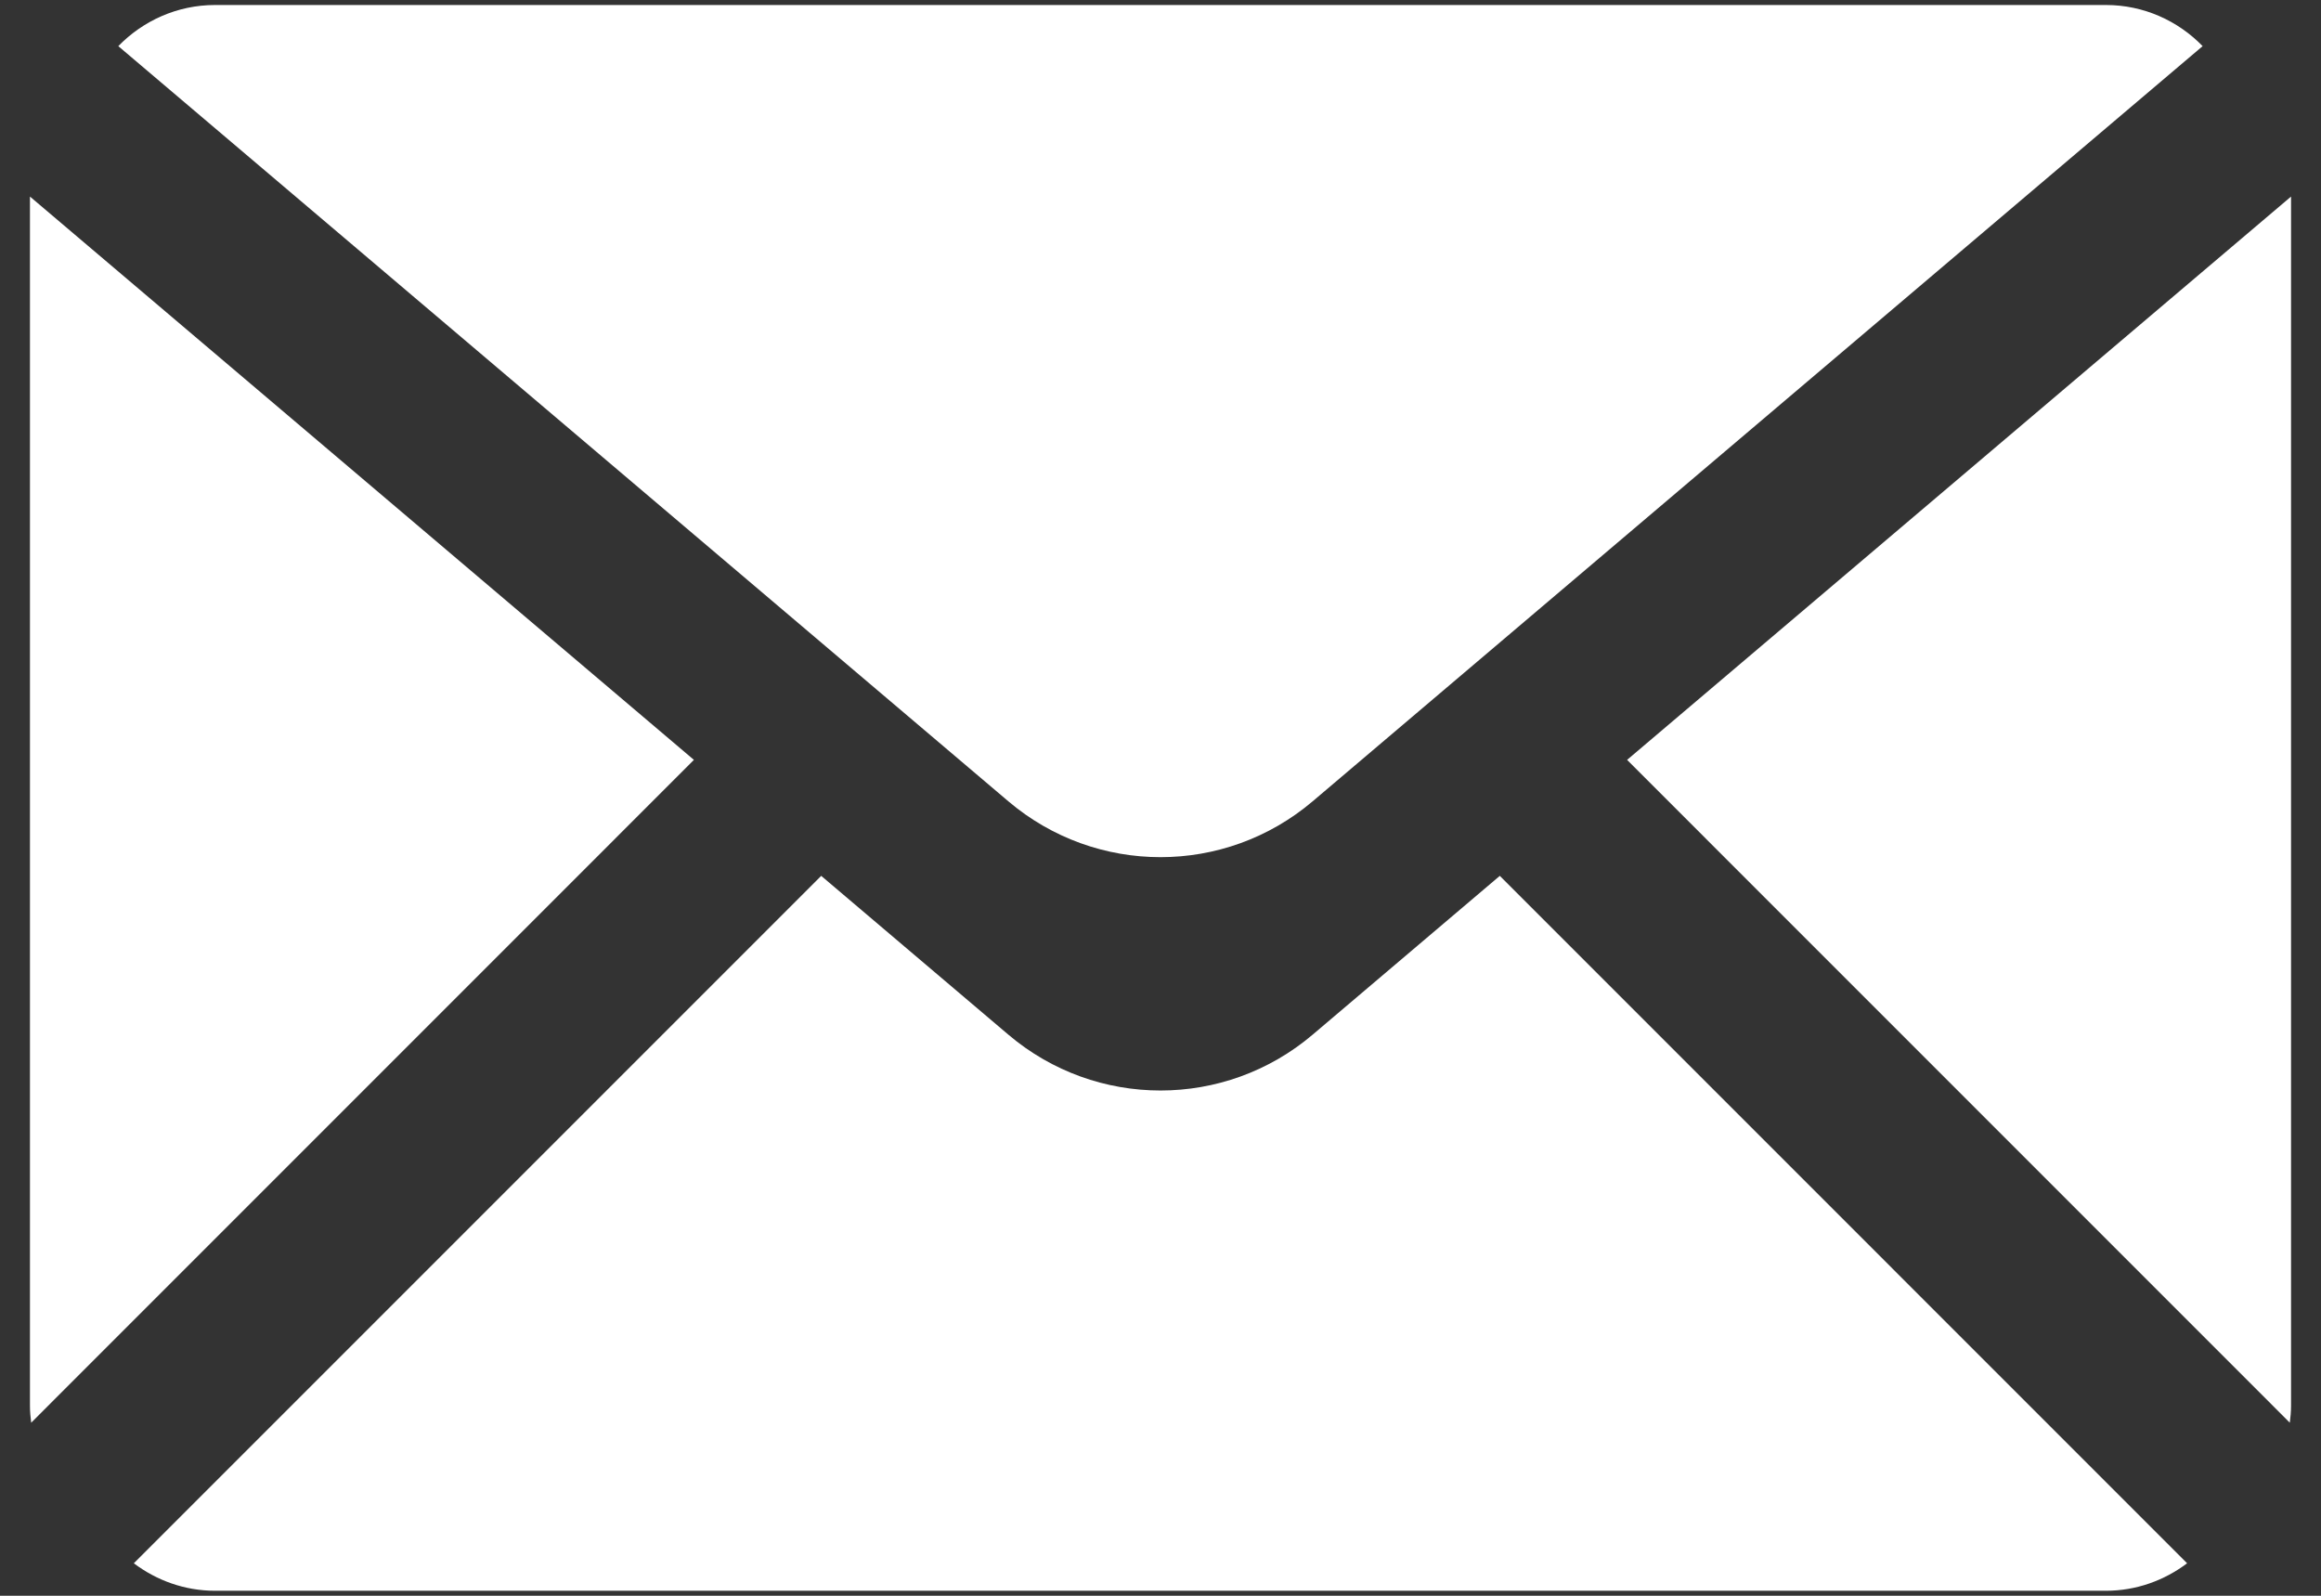
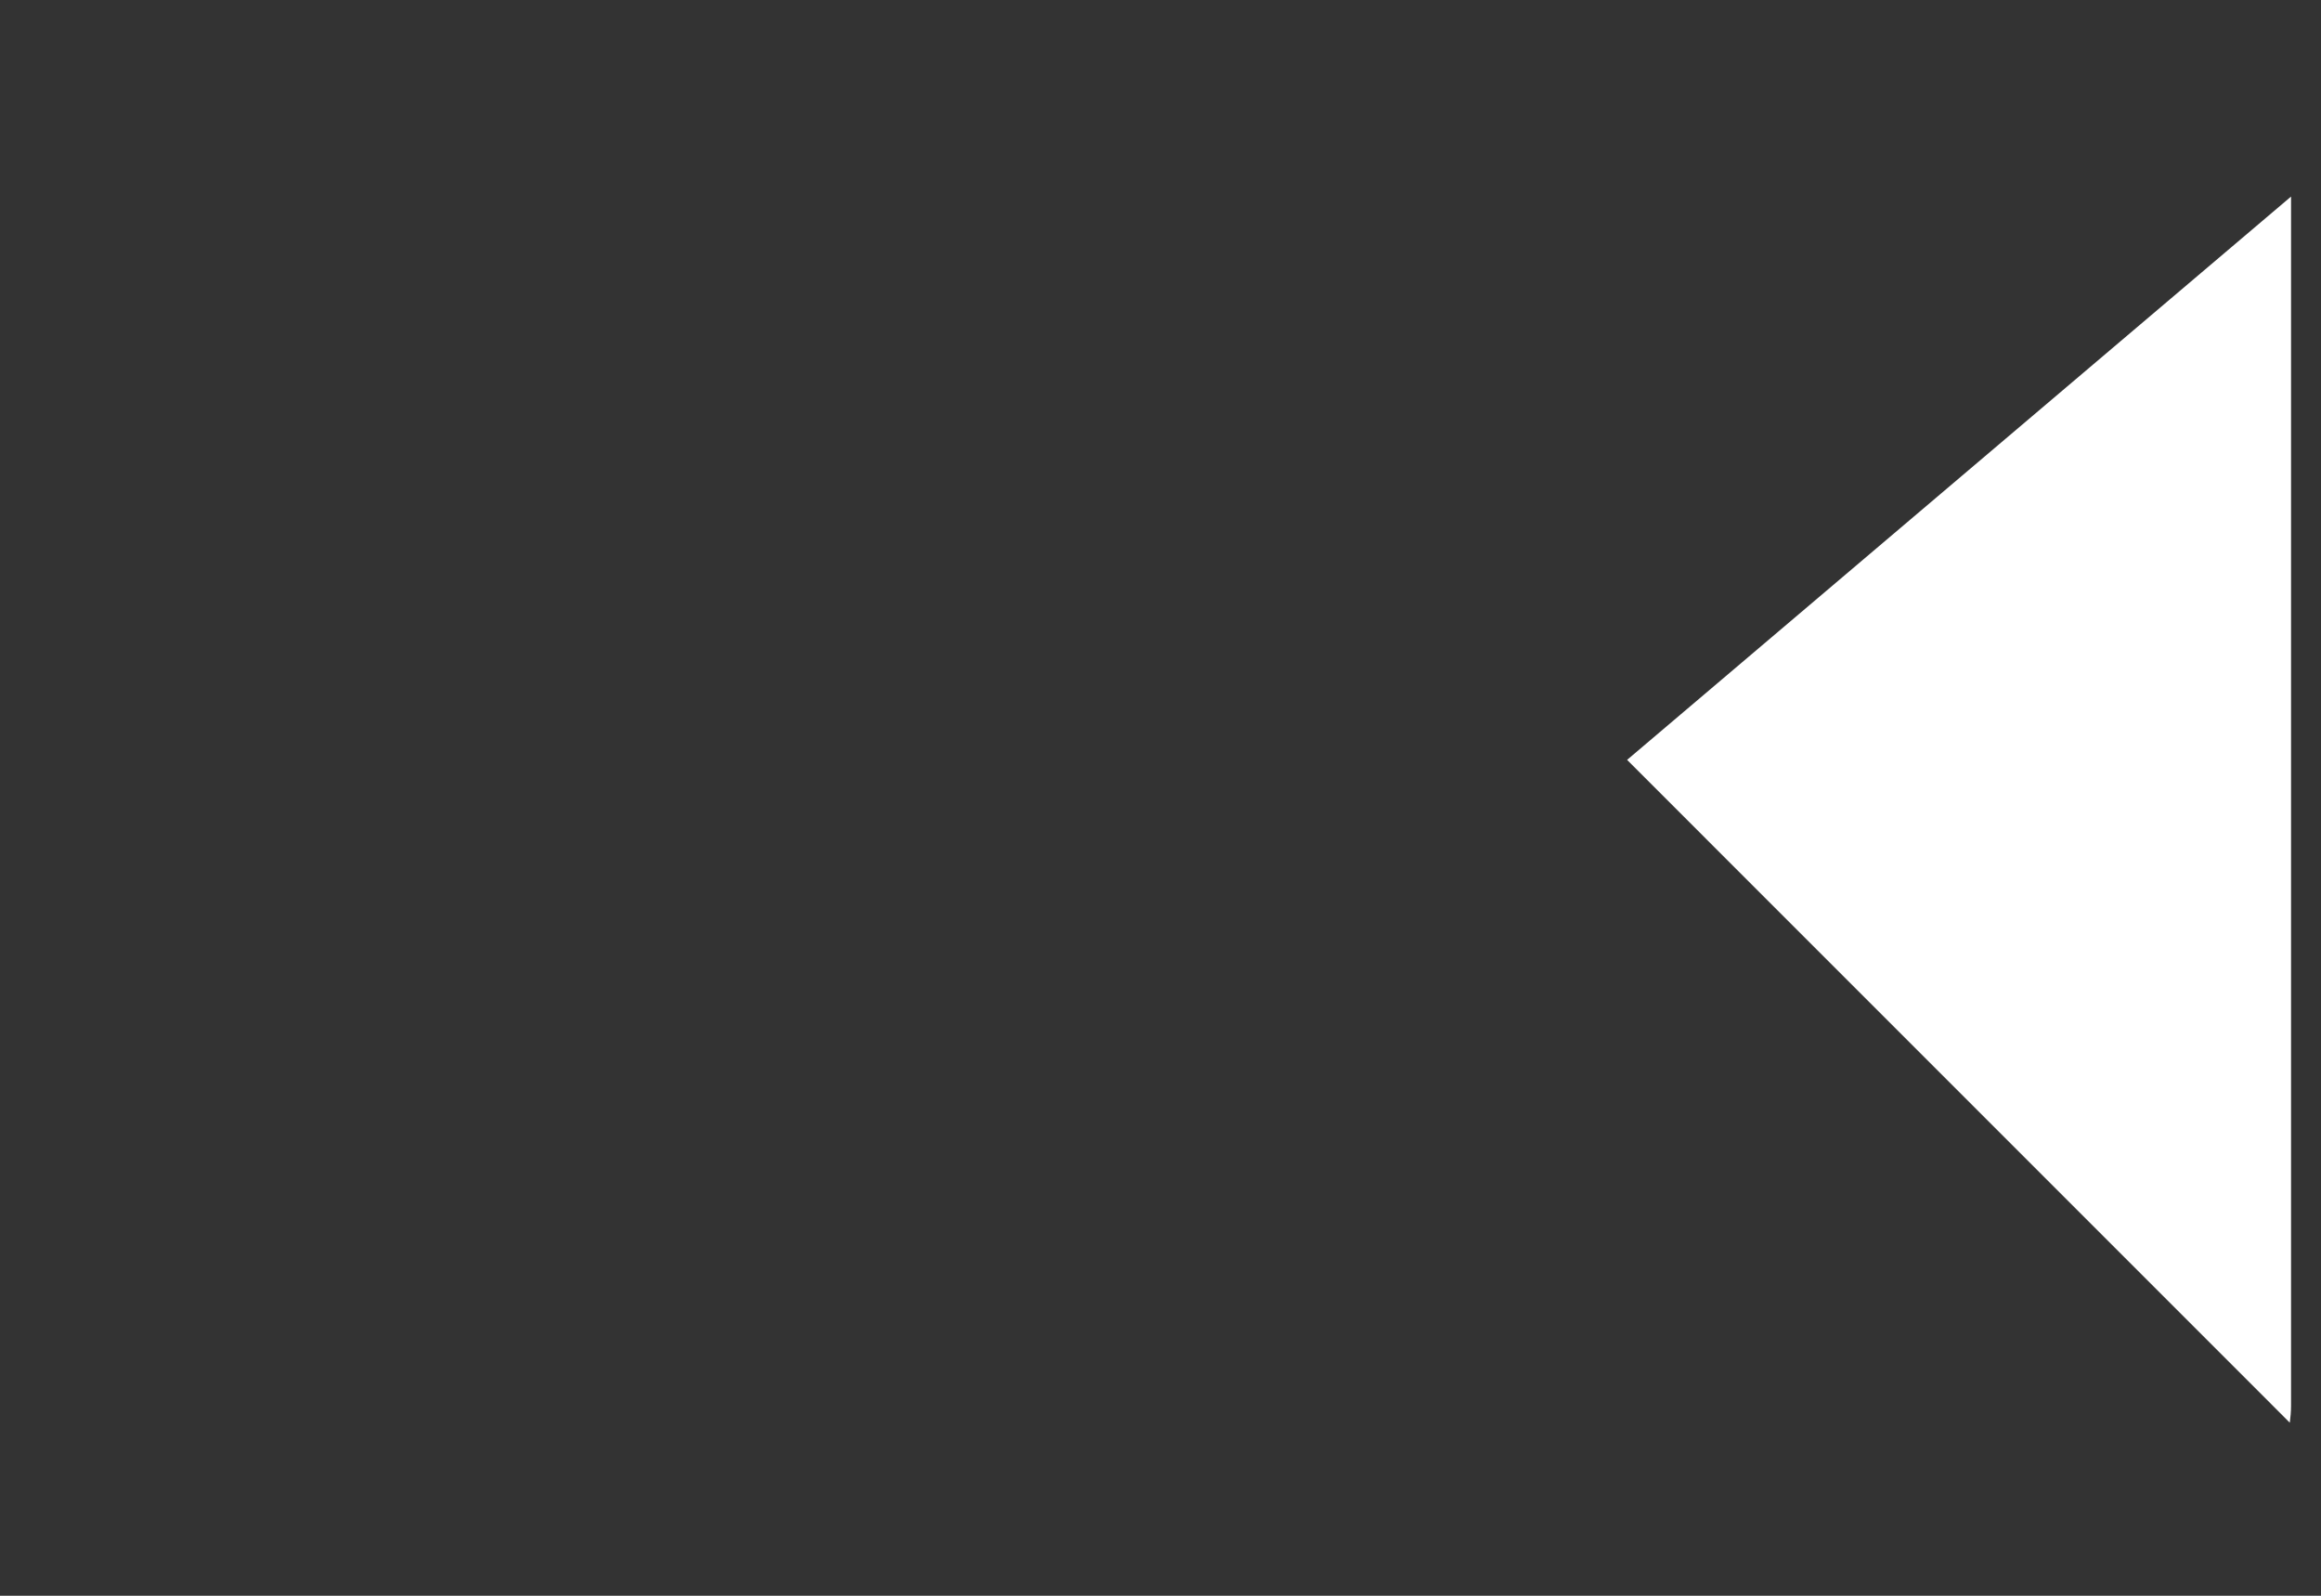
<svg xmlns="http://www.w3.org/2000/svg" width="32" height="22" viewBox="0 0 32 22" fill="none">
  <rect x="0" y="0" width="32" height="22" fill="#333333" stroke="none" />
-   <path d="M30.368 0.636C30.029 0.287 29.557 0.069 29.035 0.069H2.965C2.443 0.069 1.971 0.287 1.631 0.636L13.902 11.047C15.112 12.074 16.888 12.074 18.098 11.047L30.368 0.636Z" fill="white" />
-   <path fill-rule="evenodd" clip-rule="evenodd" d="M11.322 12.075L13.902 14.264C15.112 15.291 16.888 15.291 18.098 14.264L20.678 12.075L30.154 21.552C29.841 21.788 29.454 21.931 29.034 21.931H2.965C2.545 21.931 2.158 21.788 1.845 21.552L11.322 12.075Z" fill="white" />
-   <path d="M0.413 2.71V19.38C0.413 19.459 0.42 19.537 0.43 19.614L9.567 10.476L0.413 2.71Z" fill="white" />
  <path d="M31.57 19.614C31.58 19.537 31.587 19.459 31.587 19.38V2.71L22.433 10.476L31.57 19.614Z" fill="white" />
</svg>